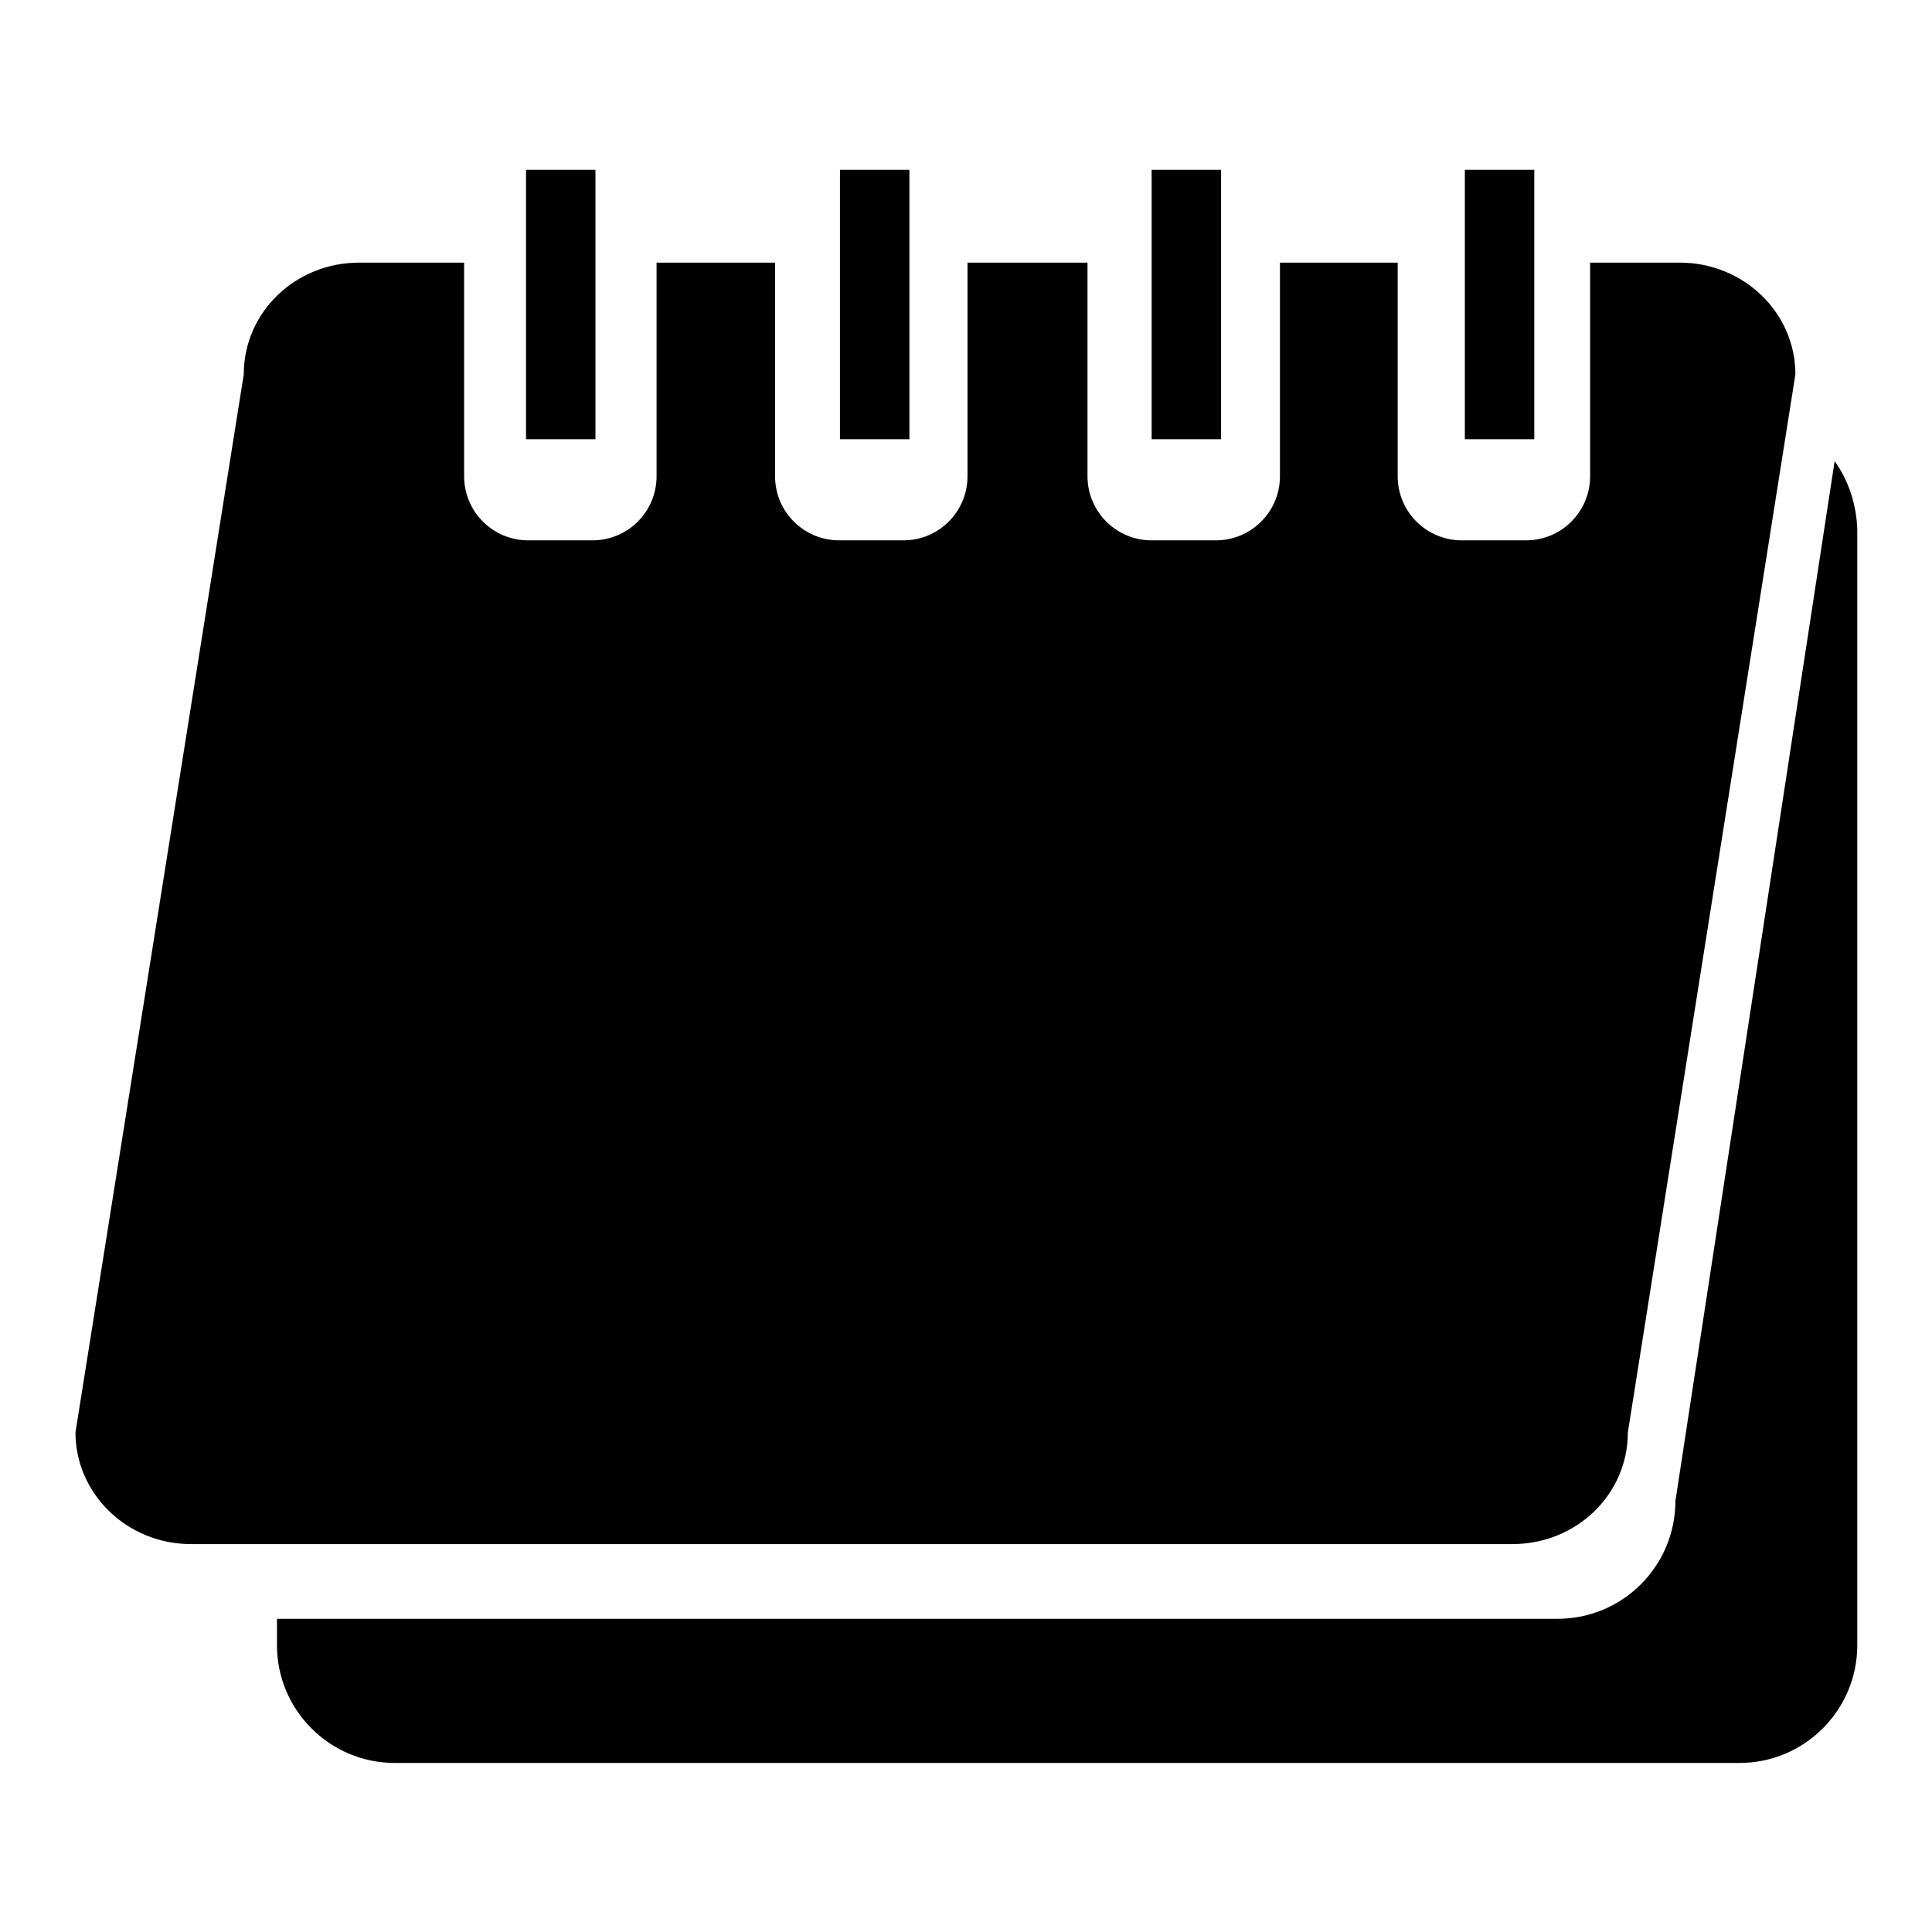
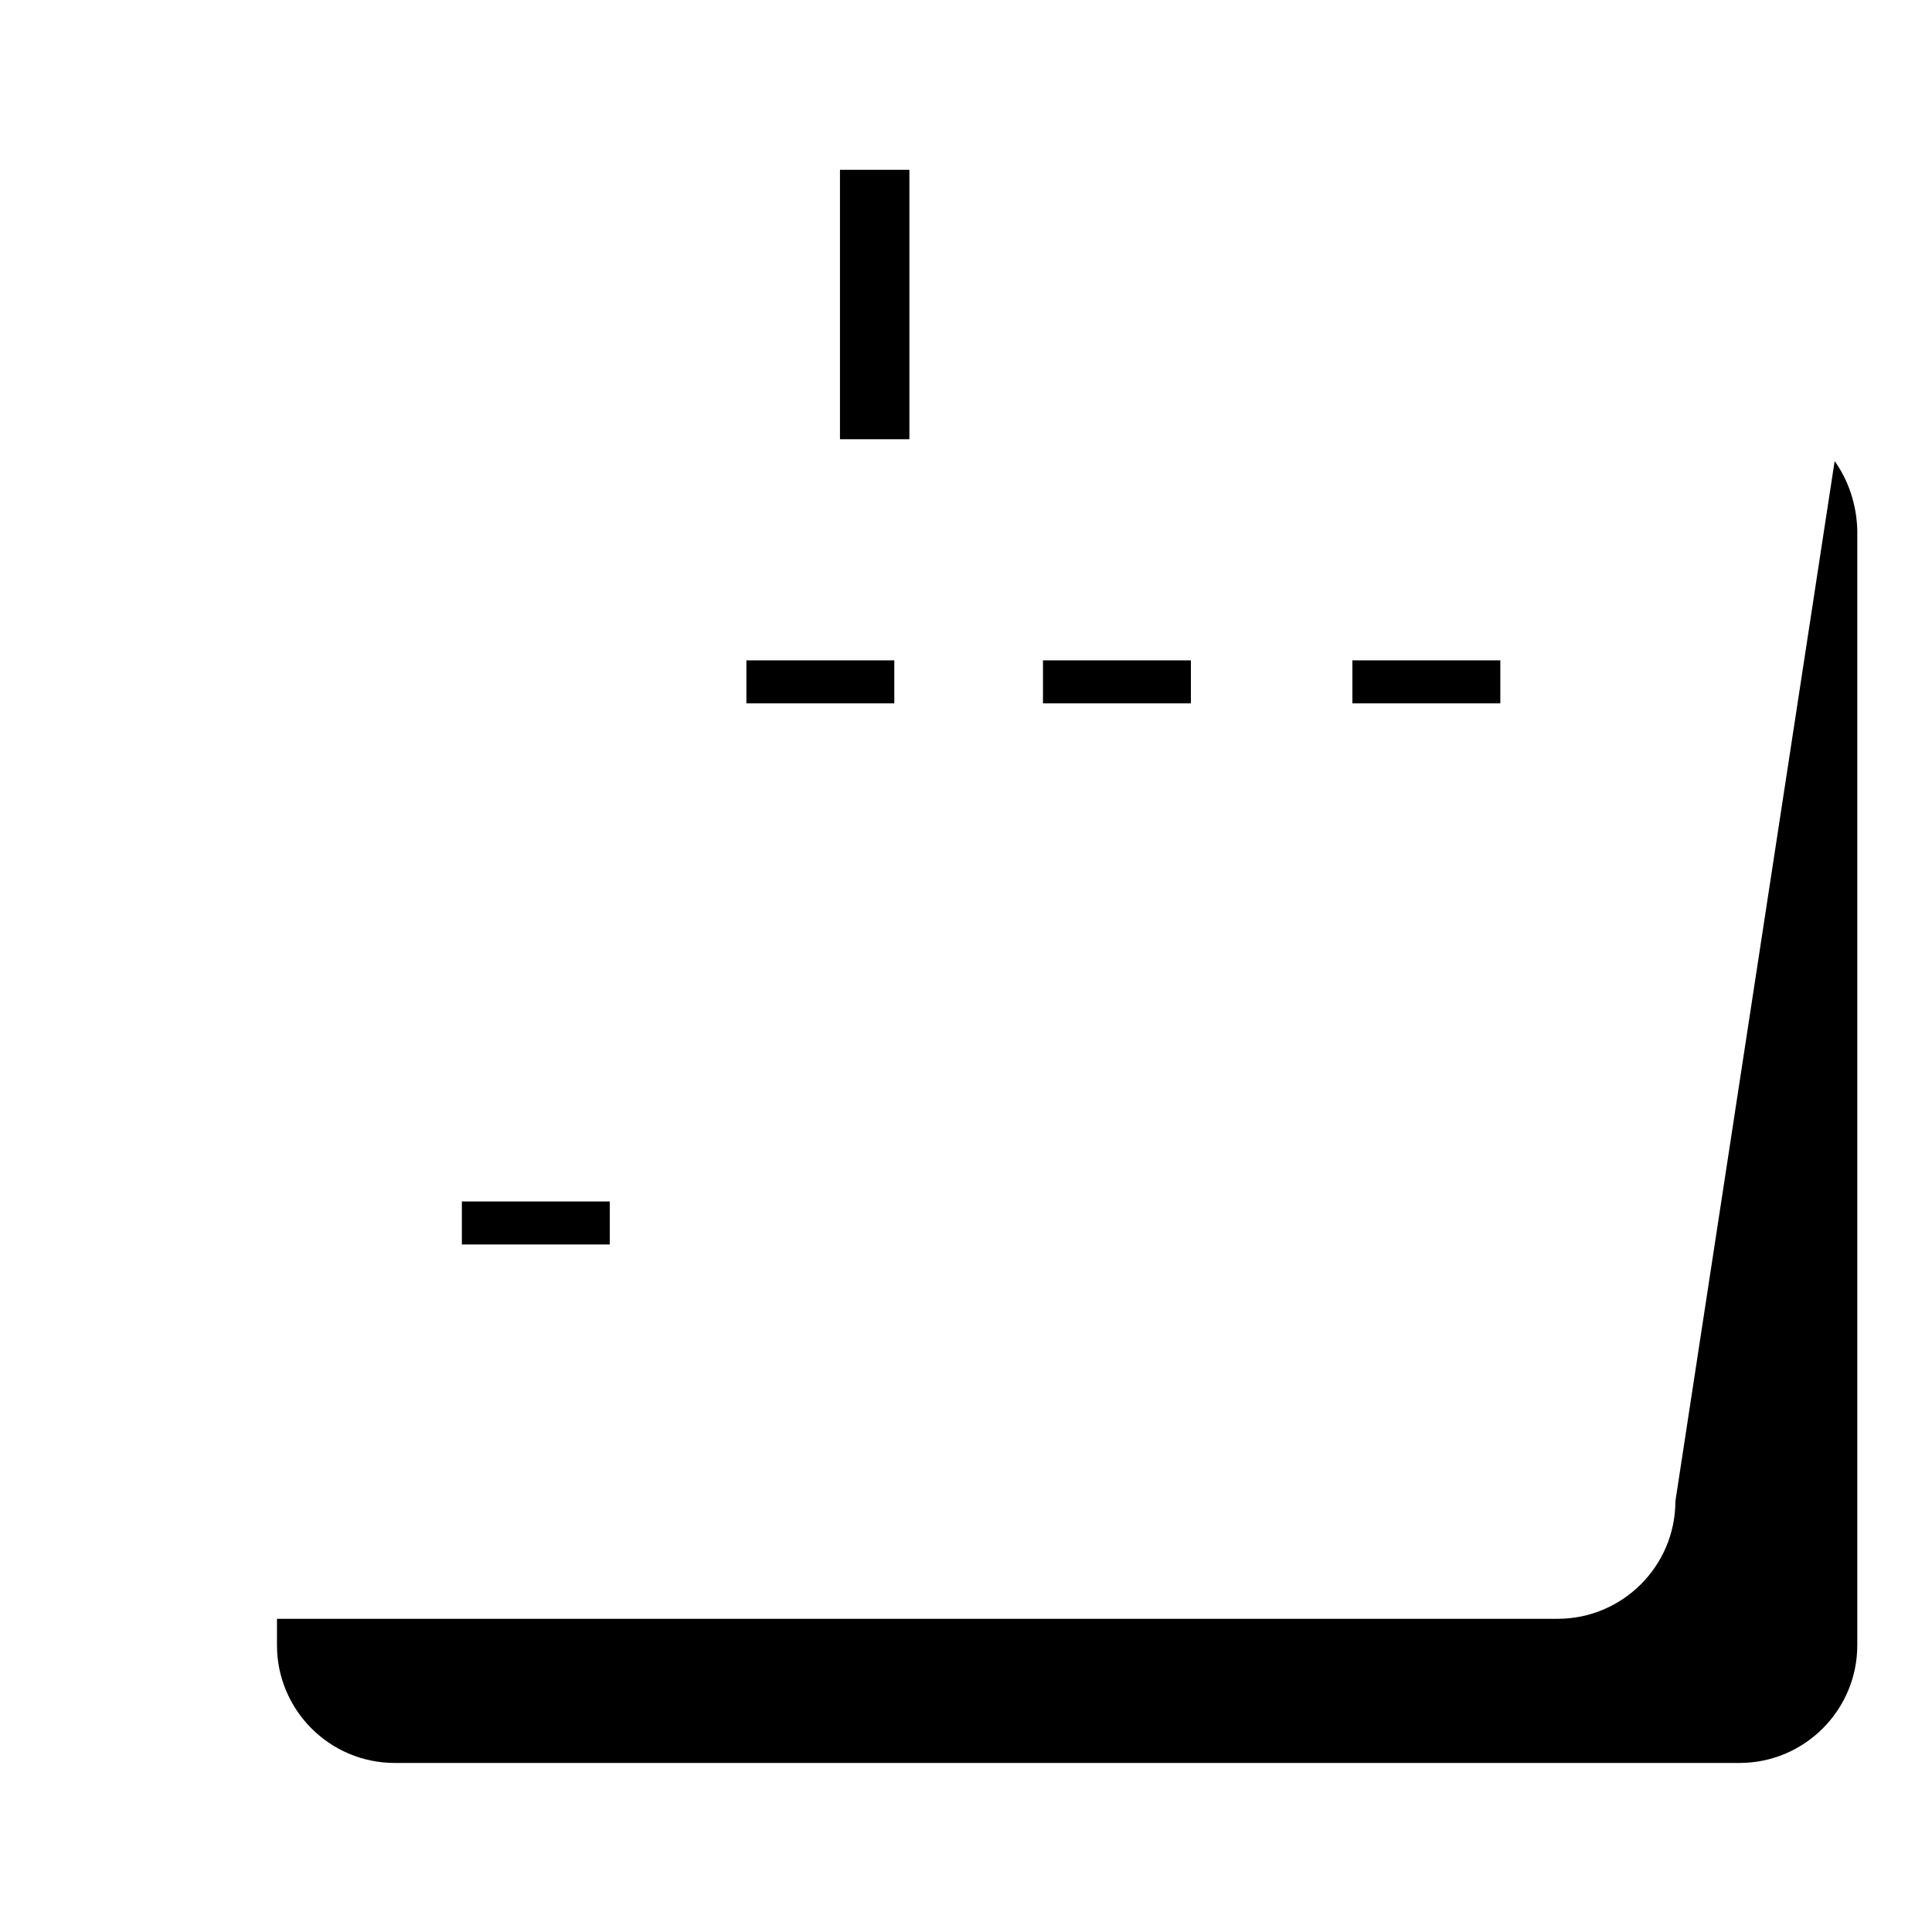
<svg xmlns="http://www.w3.org/2000/svg" version="1.1" x="0px" y="0px" viewBox="0 0 256 256" enable-background="new 0 0 256 256" xml:space="preserve">
  <g>
    <g>
      <path fill="#000000" d="M243.1,61.1L222,198.9c0,8.6-7,15.6-15.6,15.6H36.7v3.5c0,8.6,7,15.6,15.6,15.6h178.2c8.6,0,15.6-7,15.6-15.6V70.2C246,66.8,244.9,63.6,243.1,61.1z" />
-       <path fill="#000000" d="M222.6,34.8h-11.9v28.3c0,4.7-3.8,8.5-8.5,8.5h-8.5c-4.7,0-8.5-3.8-8.5-8.5V34.8h-15.6v28.3c0,4.7-3.8,8.5-8.5,8.5h-8.5c-4.7,0-8.5-3.8-8.5-8.5V34.8h-15.9v28.3c0,4.7-3.8,8.5-8.5,8.5h-8.5c-4.7,0-8.5-3.8-8.5-8.5V34.8H87v28.3c0,4.7-3.8,8.5-8.5,8.5H70c-4.7,0-8.5-3.8-8.5-8.5V34.8H47.6c-8.5,0-15.3,6.6-15.3,14.8L10,189.8c0,8.1,6.8,14.8,15.3,14.8h175.1c8.5,0,15.3-6.6,15.3-14.8l22.2-140.2C237.9,41.4,231,34.8,222.6,34.8z" />
-       <path fill="#000000" d="M69.7,22.5h9.2v35.7h-9.2L69.7,22.5L69.7,22.5z" />
      <path fill="#000000" d="M111.3,22.5h9.2v35.7h-9.2V22.5z" />
-       <path fill="#000000" d="M152.6,22.5h9.2v35.7h-9.2V22.5z" />
-       <path fill="#000000" d="M194.1,22.5h9.2v35.7h-9.2V22.5z" />
      <path fill="#000000" d="M98.9,87.5h19.6v5.7H98.9V87.5z" />
      <path fill="#000000" d="M61.2,159.2h19.6v5.7H61.2V159.2z" />
      <path fill="#000000" d="M138.2,87.5h19.6v5.7h-19.6V87.5z" />
      <path fill="#000000" d="M179.2,87.5h19.6v5.7h-19.6V87.5z" />
    </g>
  </g>
</svg>